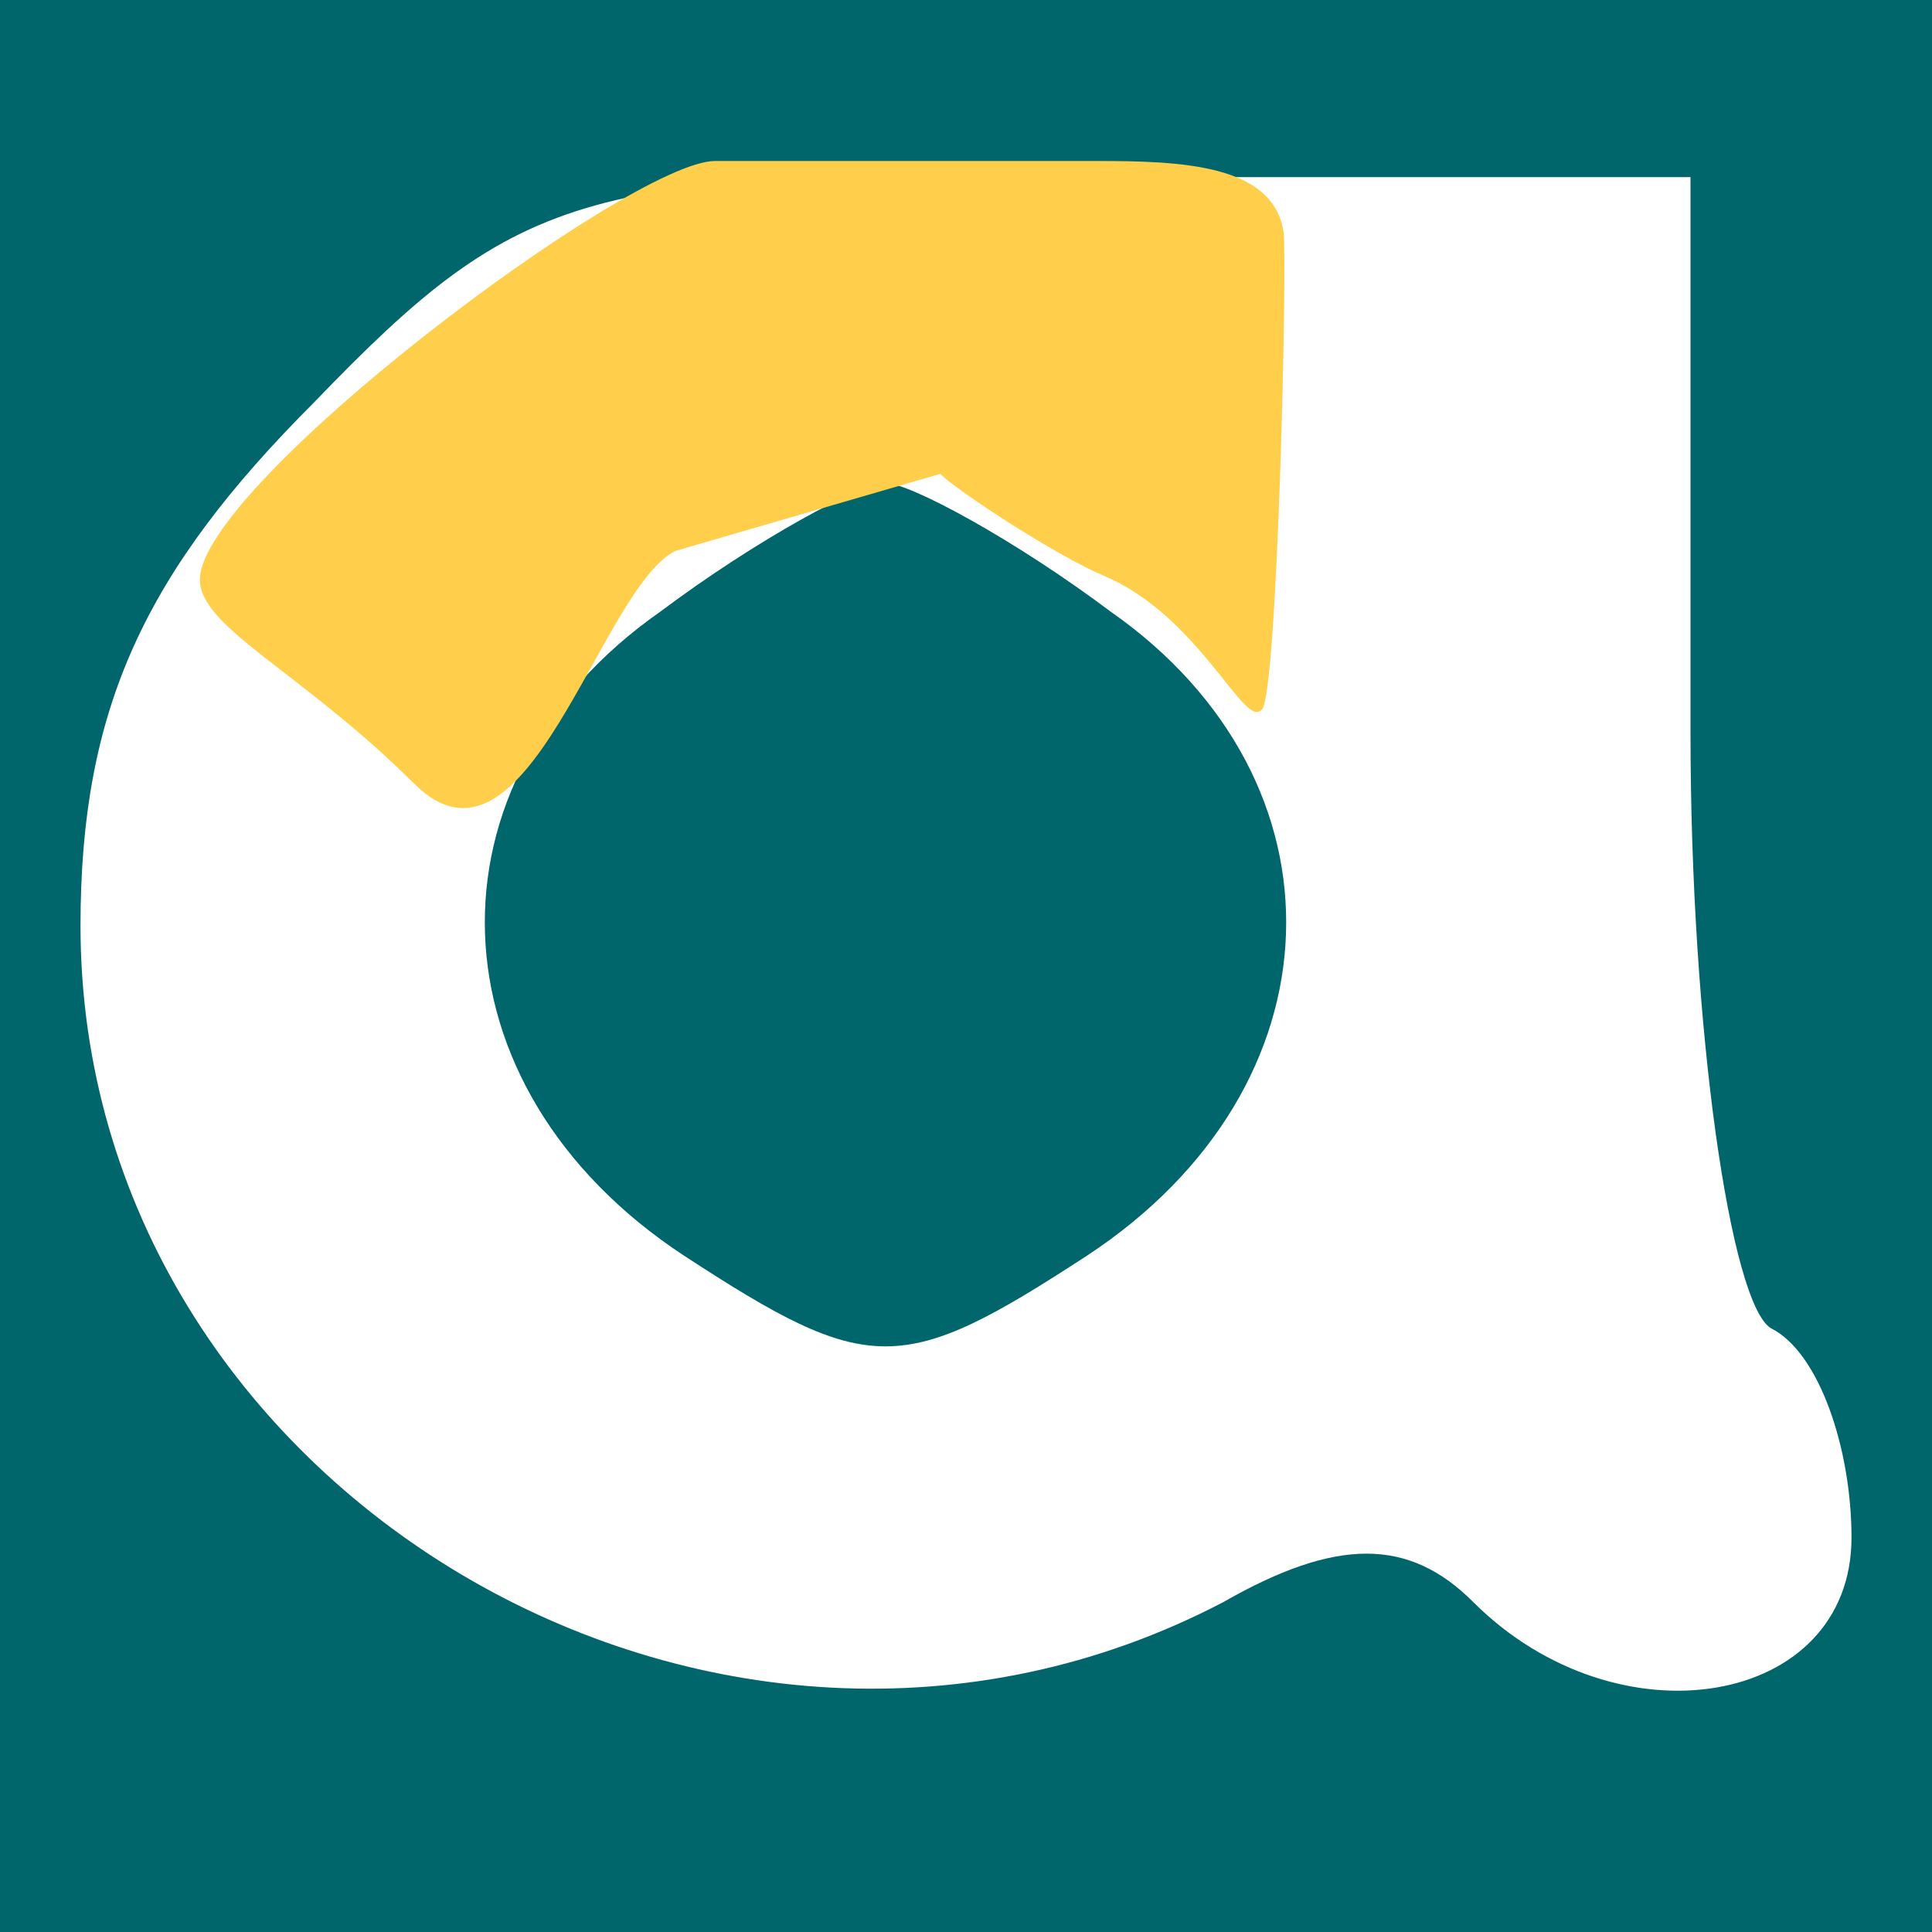
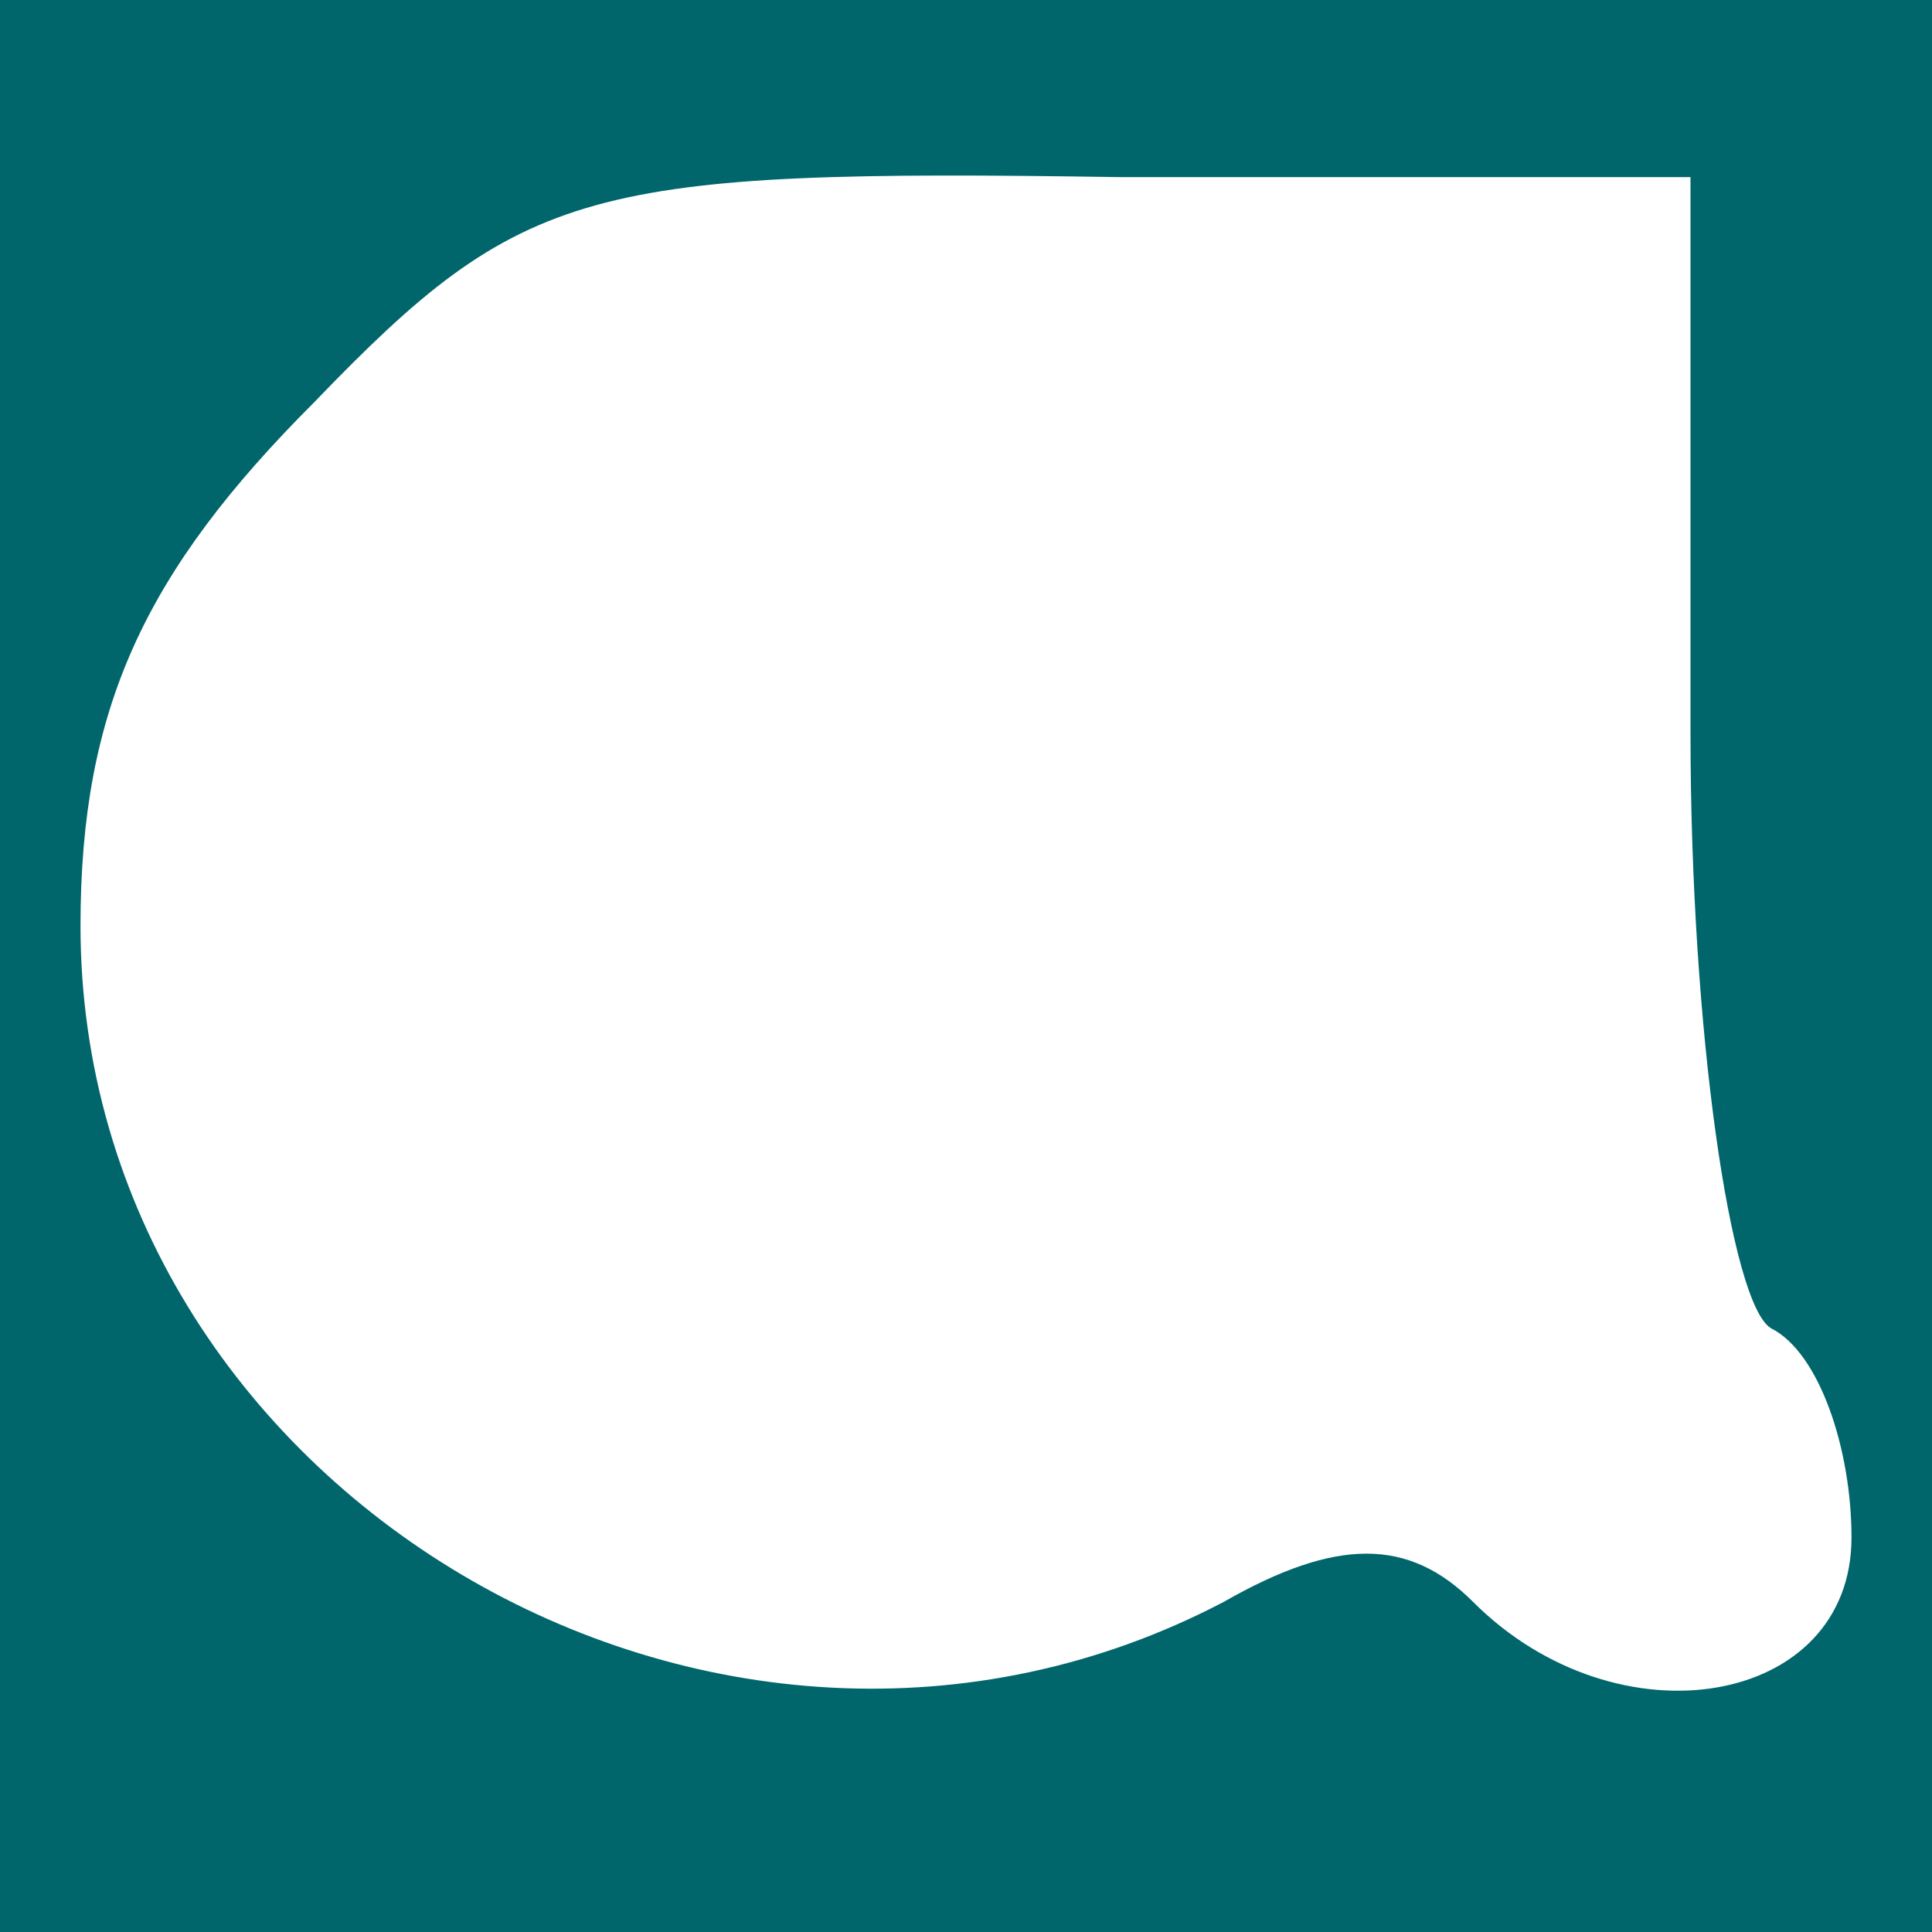
<svg xmlns="http://www.w3.org/2000/svg" width="24px" height="24px" viewBox="0 0 24 24" version="1.1">
  <g id="Page-1" stroke="none" stroke-width="1" fill="#ffffff" fill-rule="evenodd">
    <g id="favicon" transform="translate(-0, -0)">
      <g id="Group" transform="translate(12, 12) scale(-1, 1) rotate(-180) translate(-12, -12) translate(0, 0)" fill="#00666C" fill-rule="nonzero">
        <path d="M0,12 L0,0 L12,0 L24,0 L24,12 L24,24 L12,24 L0,24 L0,12 Z M21,14.9 C21,11.2 21.5,7.8 22,7.5 C22.6,7.2 23,6 23,4.9 C23,2.8 20.1,2.3 18.3,4.1 C17.5,4.9 16.6,4.9 15.2,4.1 C8.9,0.8 1,5.5 1,12.5 C1,15.2 1.8,16.9 3.9,19 C6.5,21.7 7.3,21.9 13.9,21.8 L21,21.8 L21,14.9 Z" id="Shape" />
-         <path d="M8.2,16.4 C5.2,14.3 5.3,10.5 8.5,8.4 C10.8,6.9 11.2,6.9 13.5,8.4 C16.7,10.5 16.8,14.3 13.8,16.4 C12.6,17.3 11.3,18 11,18 C10.7,18 9.4,17.3 8.2,16.4 Z" id="Path" />
      </g>
-       <path d="M8.882,2 L13.619,2 C14.665,2 15.821,2.037 15.945,2.885 C15.992,3.208 15.874,8.563 15.679,8.81 C15.463,9.085 14.916,7.659 13.707,7.15 C13.139,6.911 11.933,6.128 11.679,5.887 L8.389,6.844 C7.451,7.313 6.543,11.126 5.144,9.734 C3.745,8.342 2.476,7.793 2.483,7.195 C2.499,6.012 7.835,2 8.882,2 Z" id="Rectangle" fill="#FFCE4B" />
    </g>
  </g>
</svg>